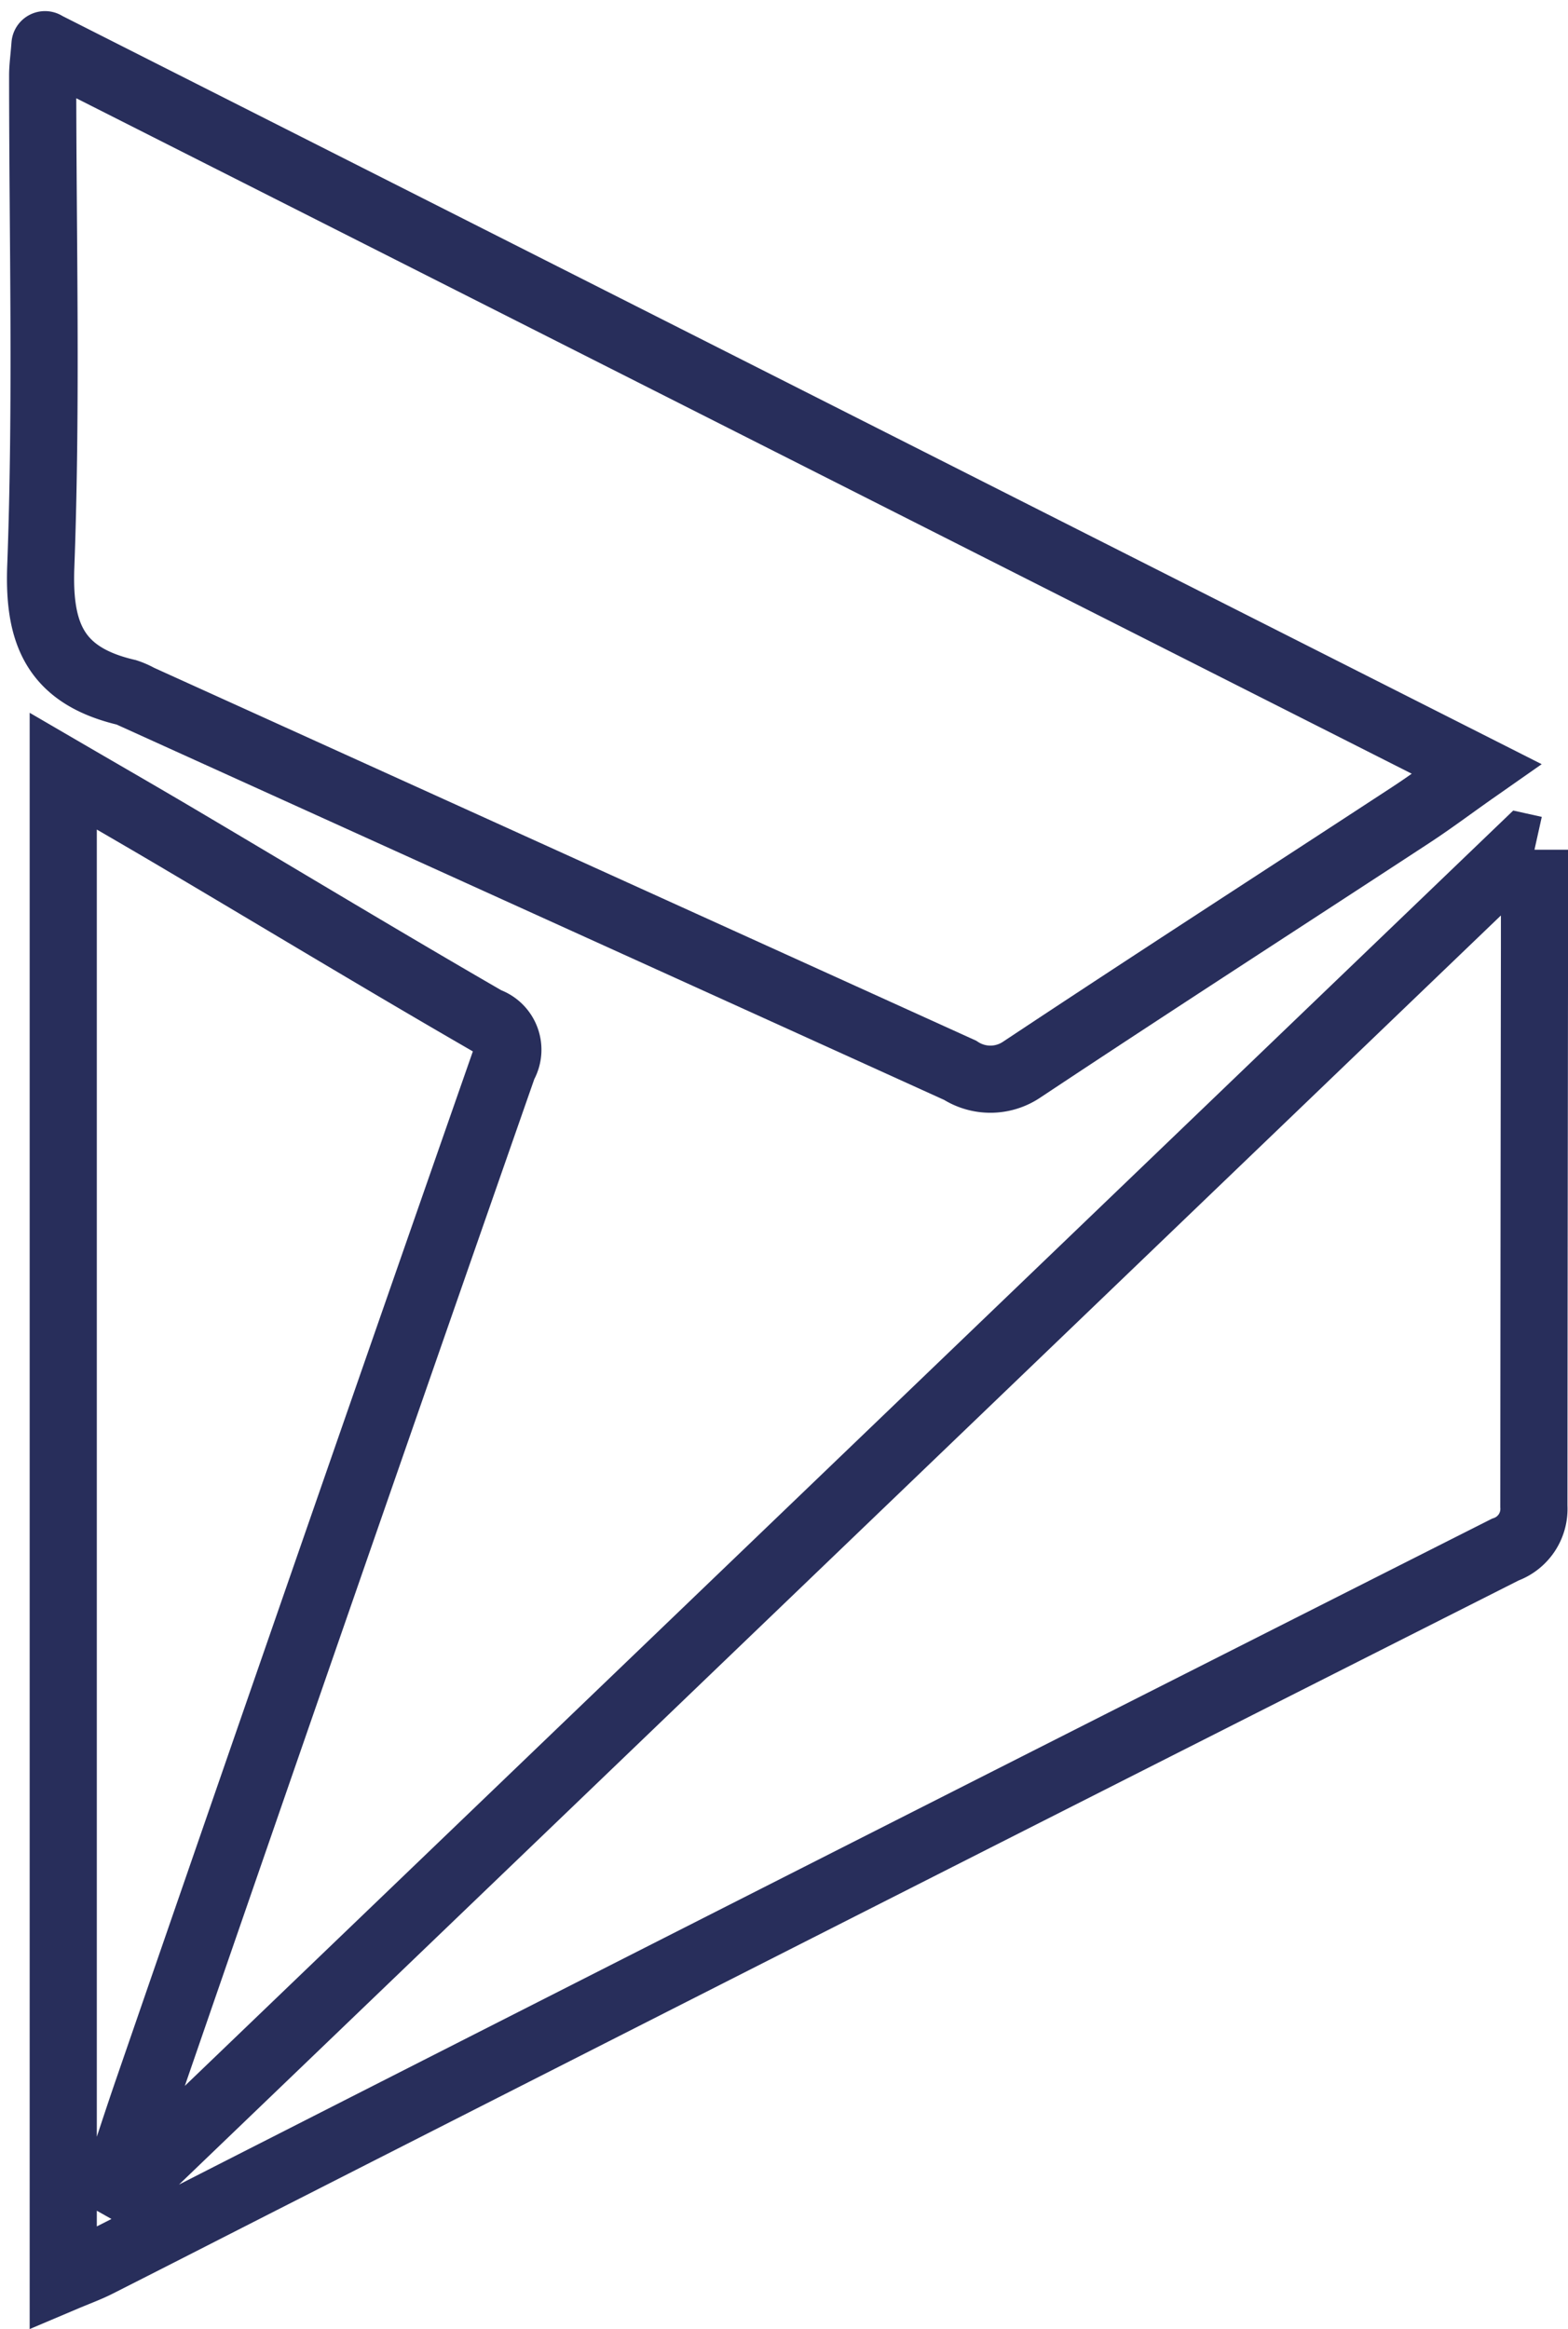
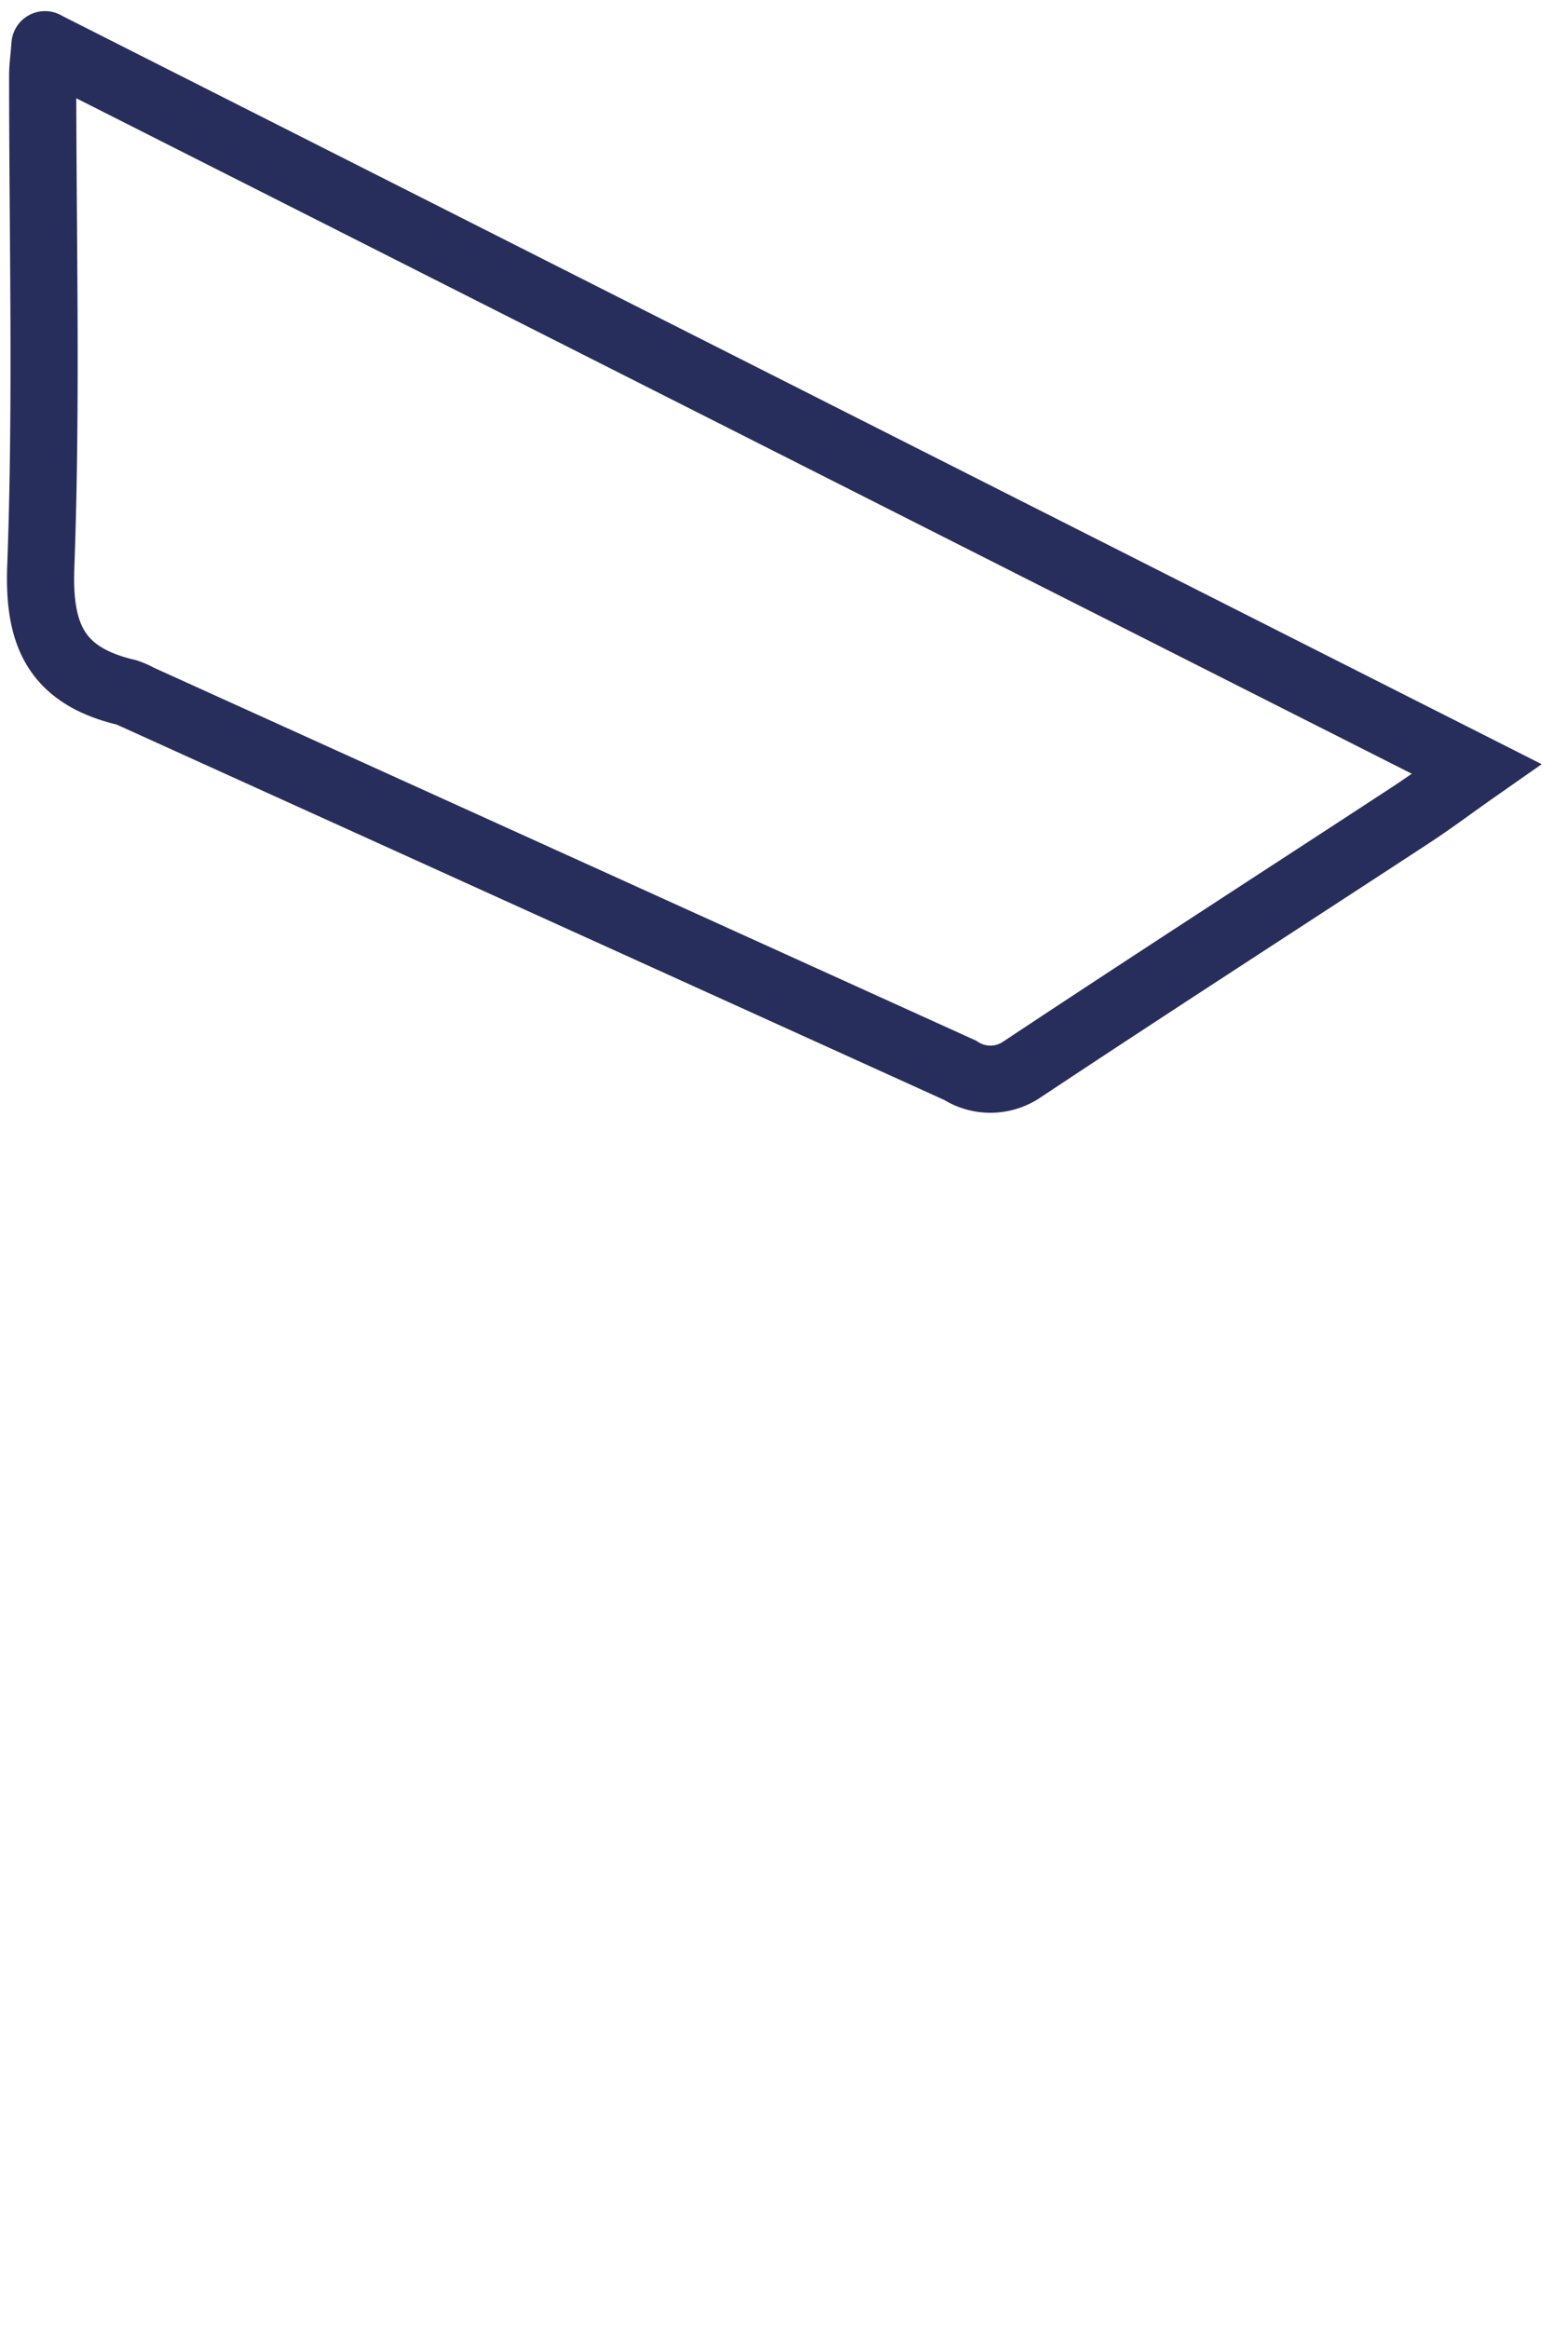
<svg xmlns="http://www.w3.org/2000/svg" width="25.685" height="38.15" viewBox="0 0 25.685 38.15">
  <g id="Group_169071" data-name="Group 169071" transform="translate(0.666 0.738)">
    <g id="Group_169417" data-name="Group 169417" transform="translate(0 0)">
      <g id="Group_169070" data-name="Group 169070">
-         <path id="Path_50558" data-name="Path 50558" d="M316.309,277.486v1.622q-.007,4.566-.01,9.133a.708.708,0,0,1-.47.709q-10,5.051-19.978,10.128c-1.028.522-2.053,1.048-3.081,1.568-.157.08-.325.14-.561.24V276.2c.711.414,1.351.782,1.986,1.159,1.651.977,3.292,1.968,4.954,2.928a.5.5,0,0,1,.272.732q-2.921,8.36-5.808,16.731c-.182.526-.352,1.054-.527,1.581l.154.087,22.889-21.973.18.04" transform="translate(-291.839 -264.306)" fill="none" stroke="#282e5b" stroke-width="1.1" />
        <path id="Path_50559" data-name="Path 50559" d="M291.268,241.8l23.447,11.858c-.4.28-.728.528-1.075.755-2.124,1.39-4.261,2.768-6.375,4.172a.918.918,0,0,1-1.01.01q-6.723-3.051-13.449-6.1a1.133,1.133,0,0,0-.2-.088c-1.173-.273-1.45-.961-1.409-2.06.1-2.68.031-5.366.031-8.05,0-.132.02-.265.038-.5" transform="translate(-291.195 -241.803)" fill="none" stroke="#282e5b" stroke-linecap="round" stroke-width="1.1" />
      </g>
    </g>
  </g>
</svg>